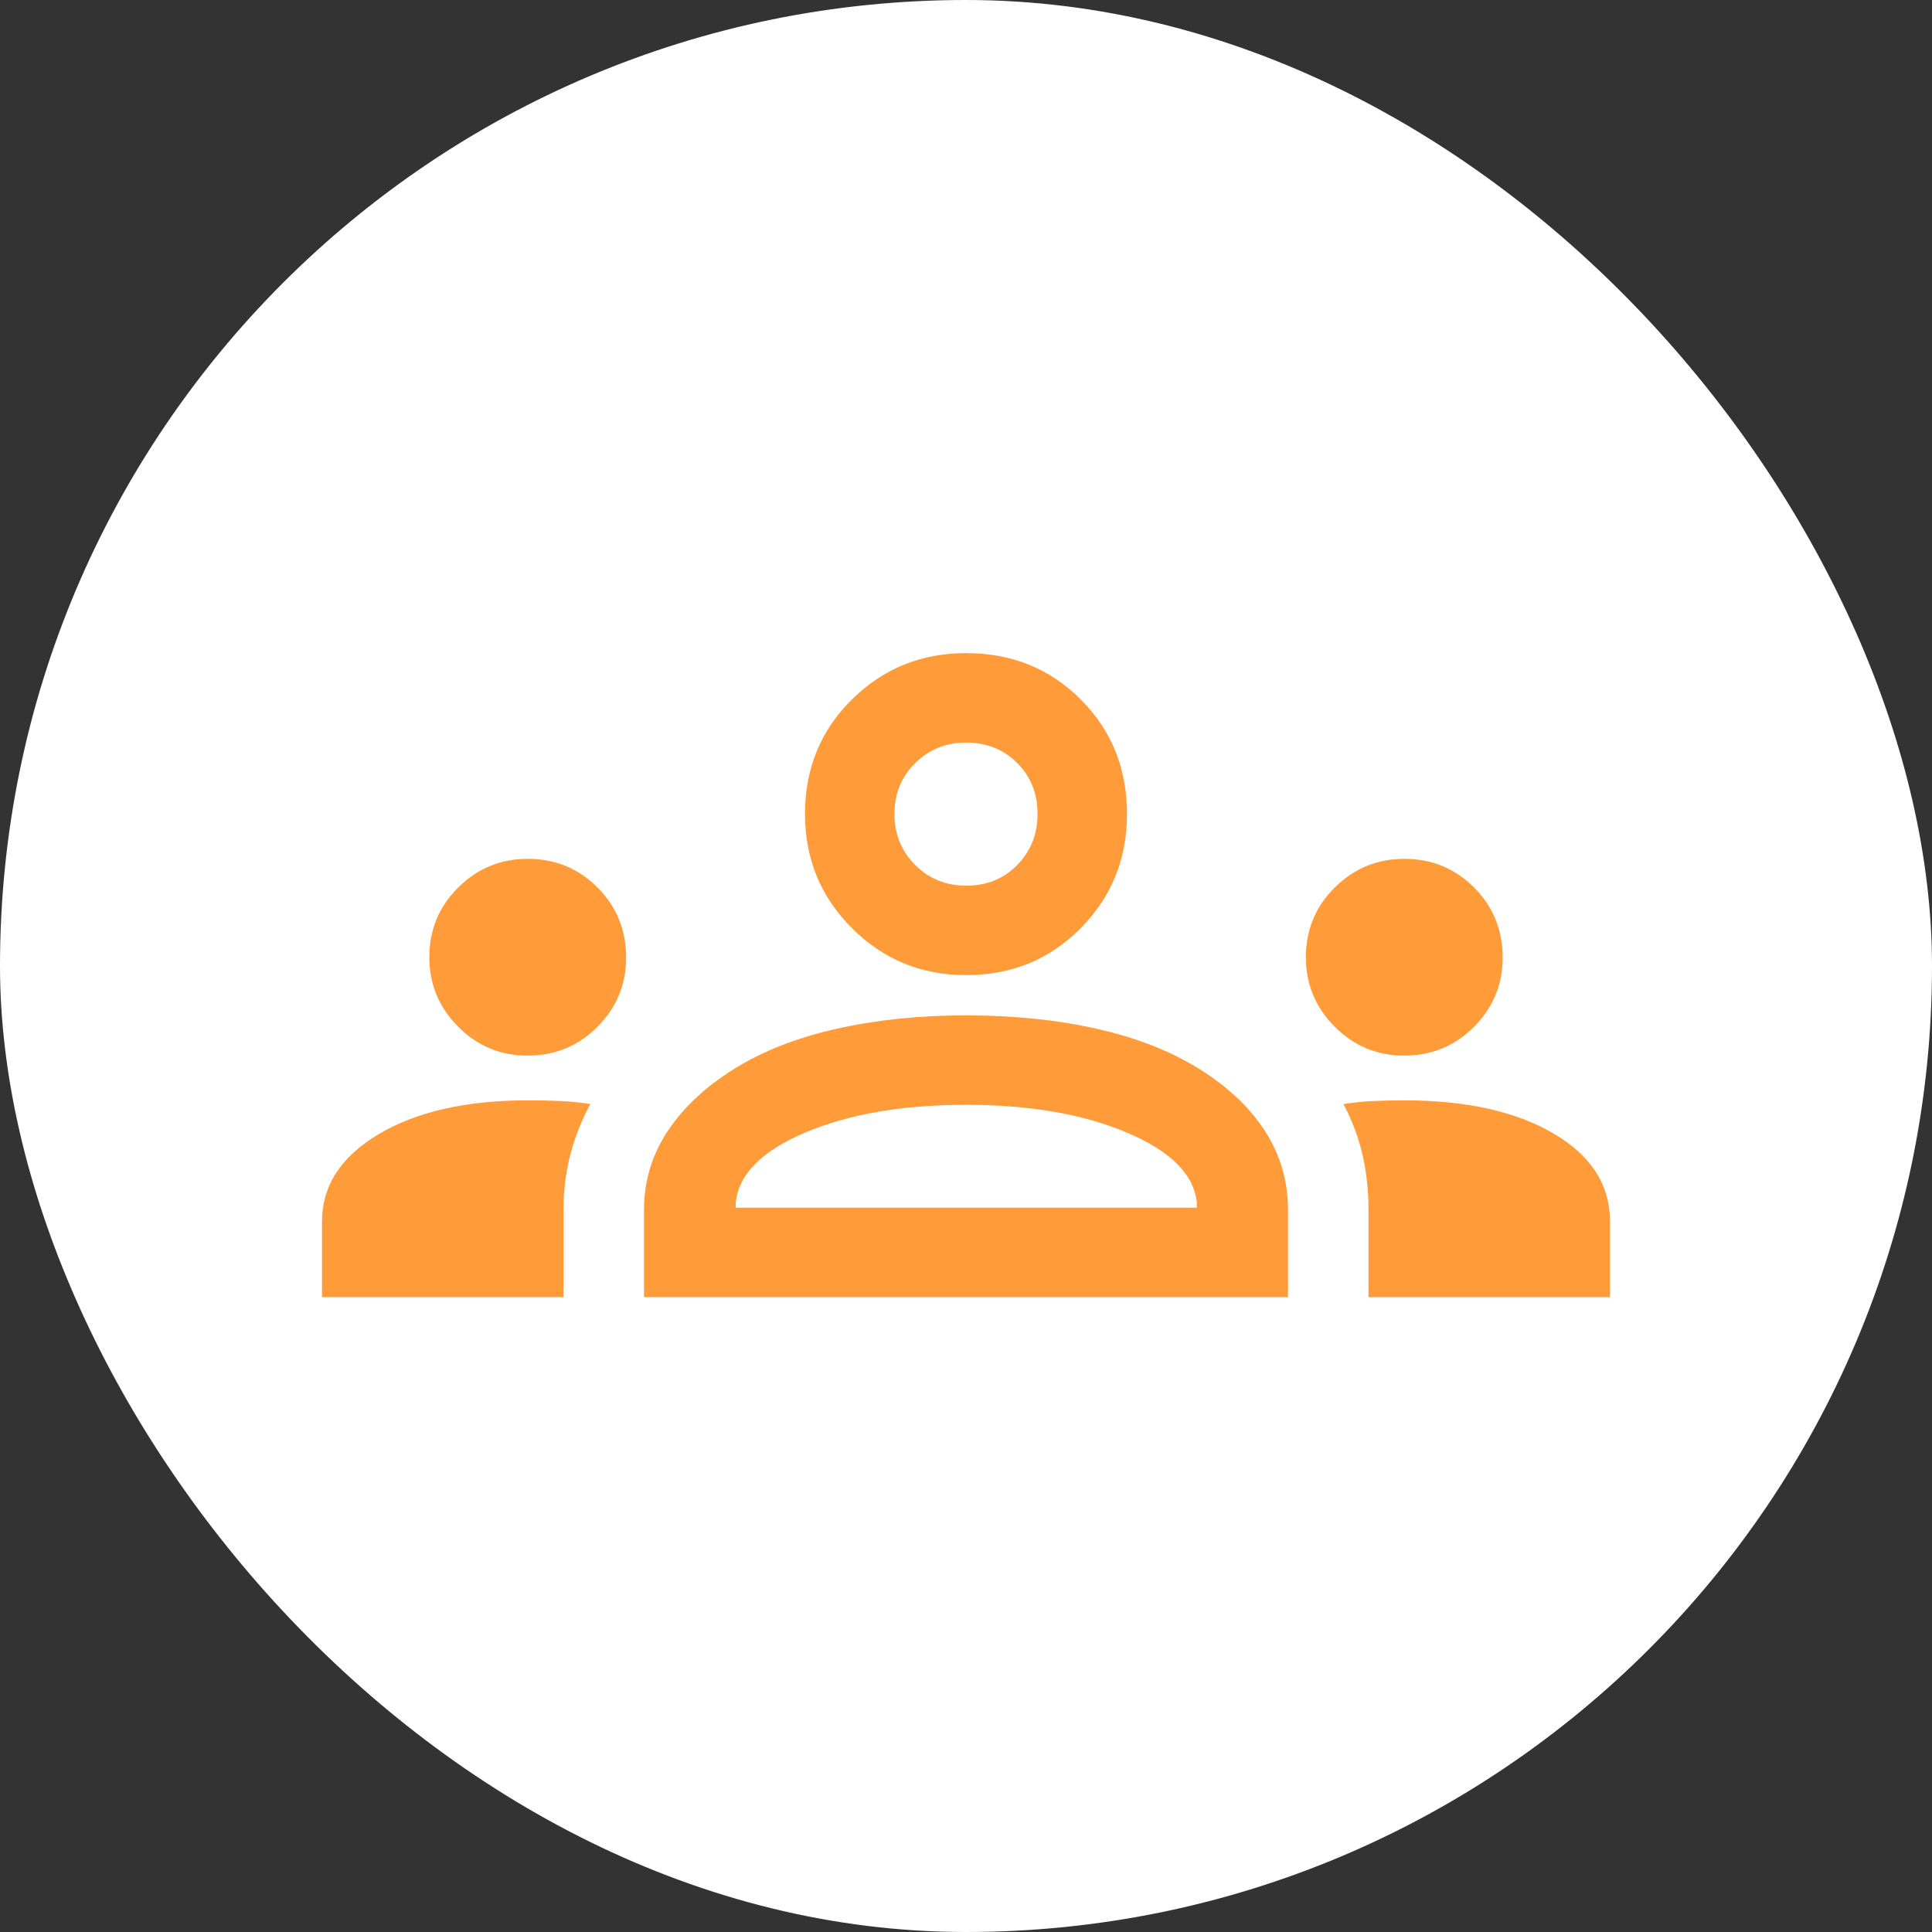
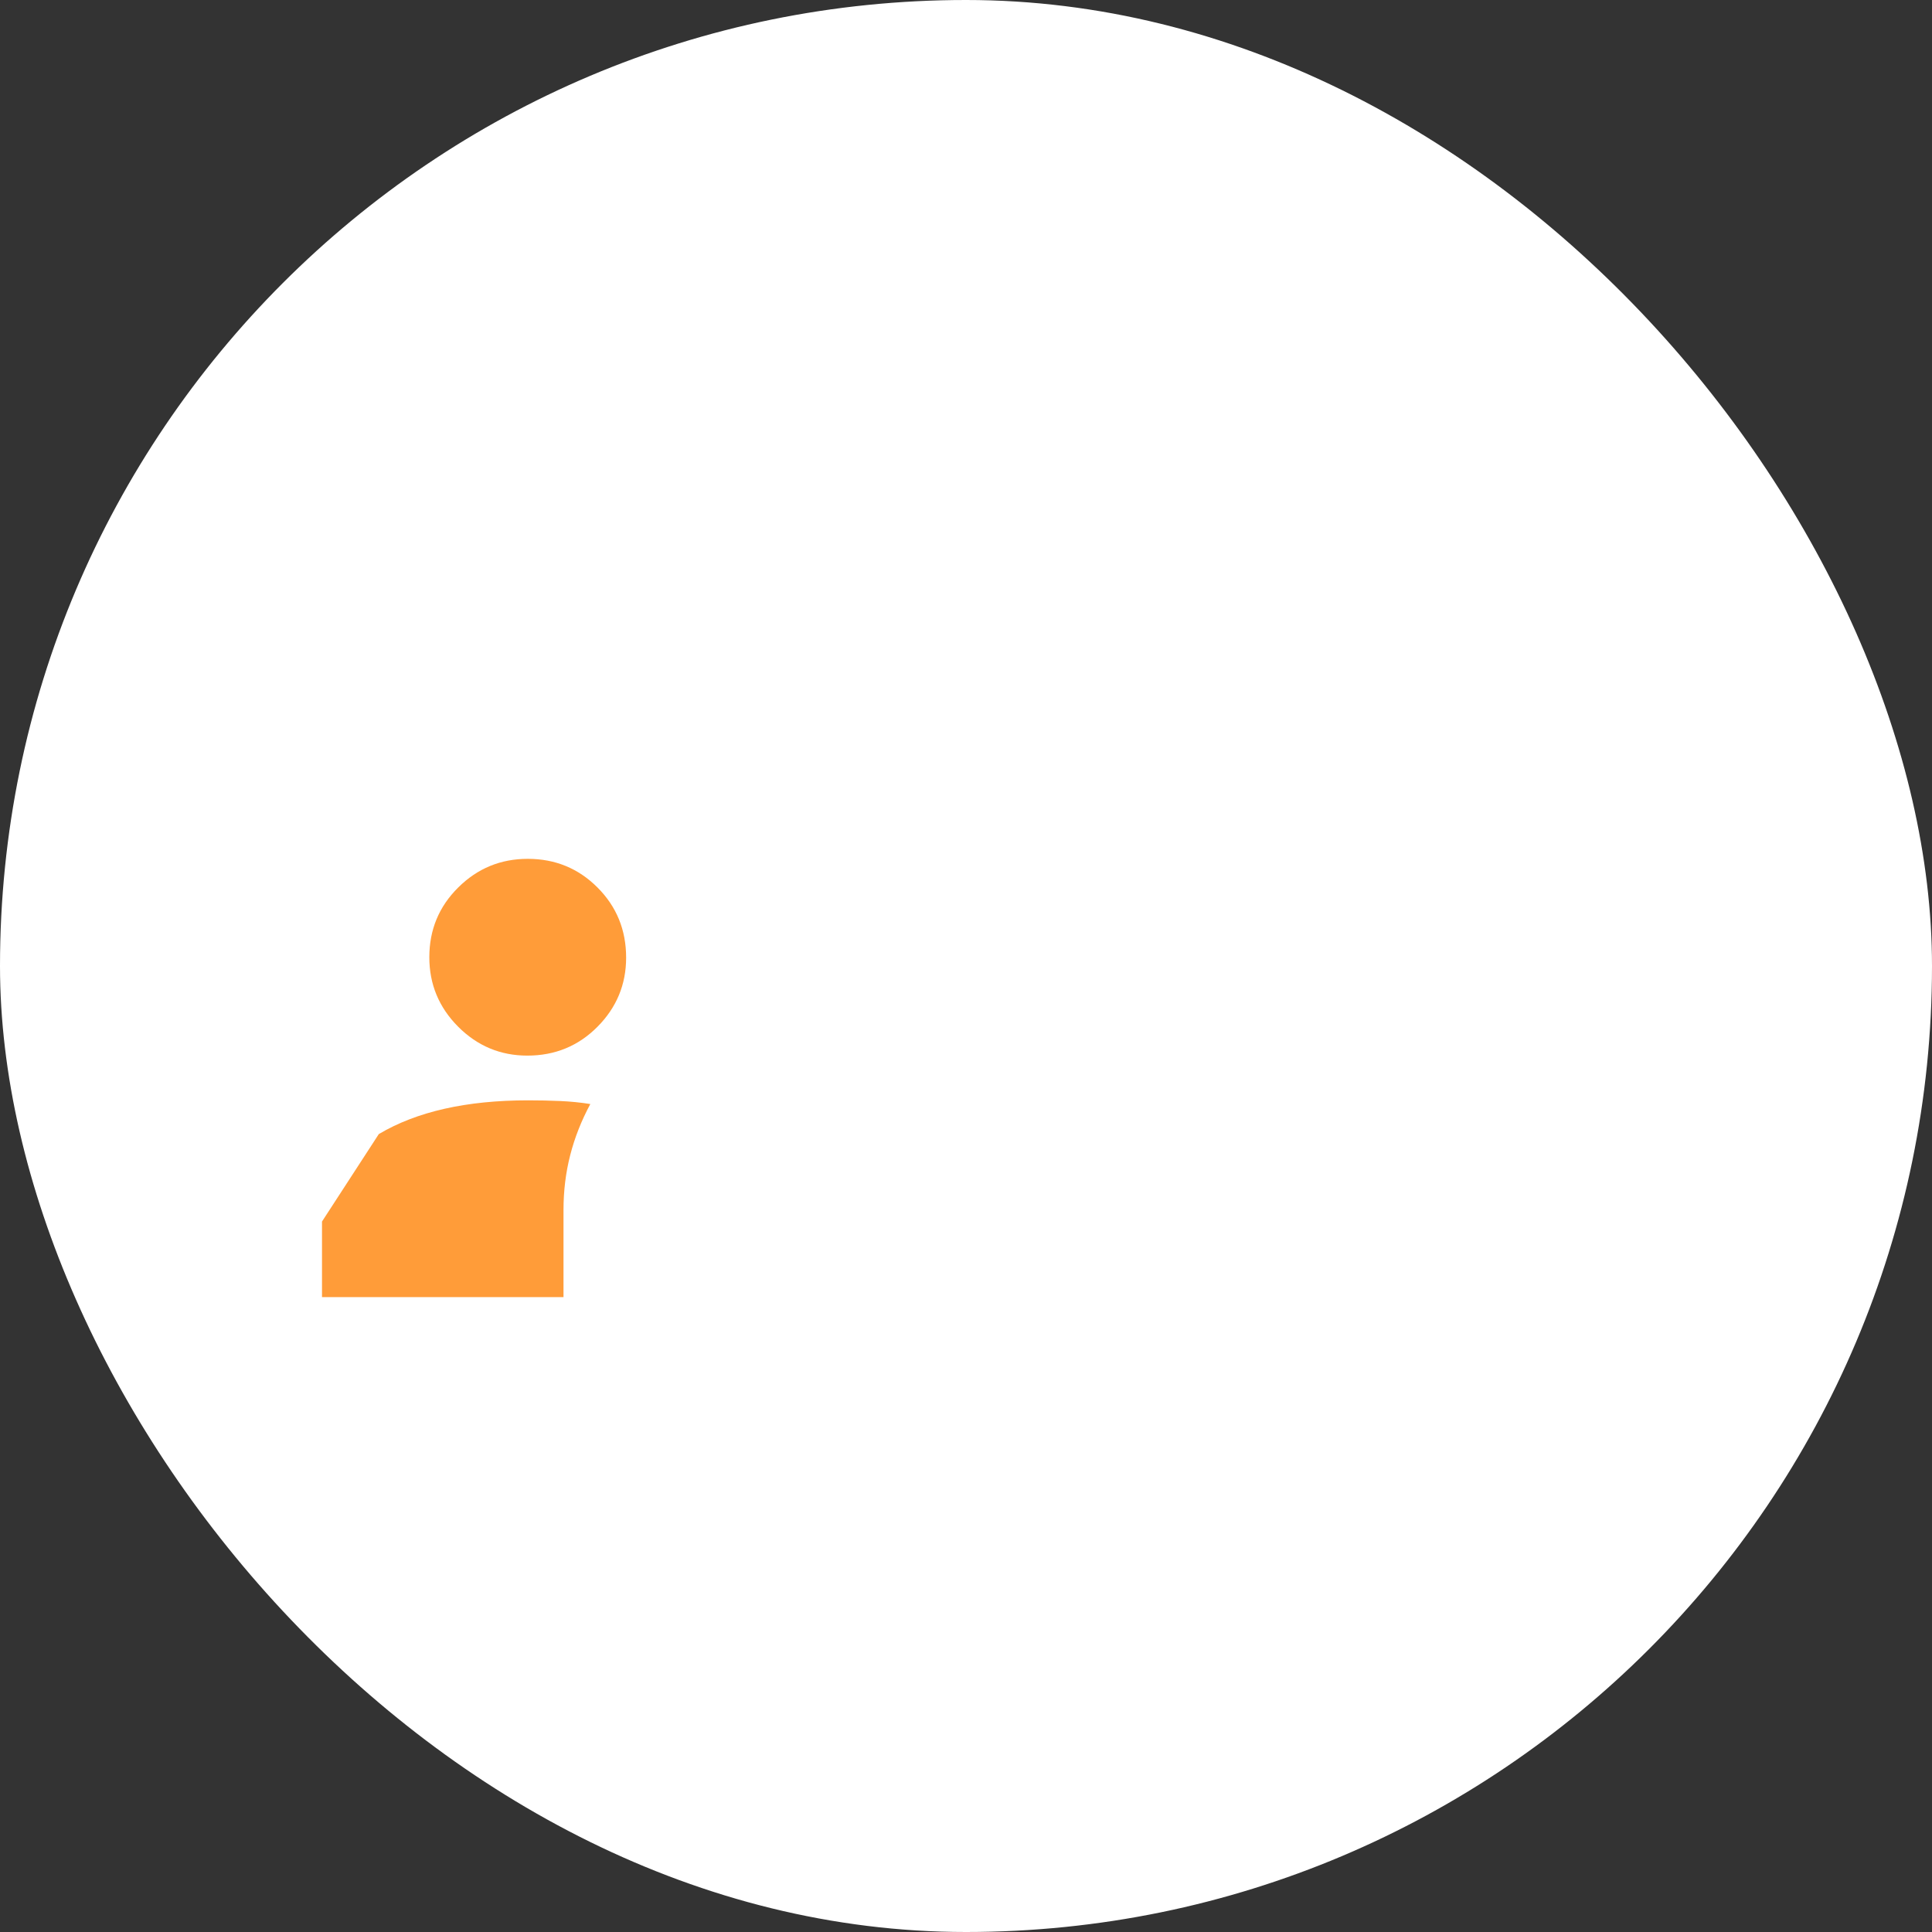
<svg xmlns="http://www.w3.org/2000/svg" width="60" height="60" viewBox="0 0 60 60" fill="none">
  <rect x="0" y="0" width="60" height="60" fill="#333333" stroke="none" />
  <rect width="60" height="60" rx="30" fill="white" />
-   <path d="M20 40.283V37.575C20 36.686 20.243 35.873 20.729 35.137C21.215 34.401 21.903 33.755 22.792 33.2C23.68 32.644 24.743 32.228 25.979 31.95C27.215 31.672 28.555 31.533 30 31.533C31.472 31.533 32.826 31.672 34.062 31.95C35.298 32.228 36.361 32.644 37.25 33.2C38.139 33.755 38.819 34.401 39.292 35.137C39.764 35.873 40 36.686 40 37.575V40.283H20ZM22.847 37.505H37.167V37.339C37.074 36.468 36.349 35.746 34.993 35.172C33.636 34.598 31.972 34.311 30 34.311C28.028 34.311 26.363 34.598 25.007 35.172C23.65 35.746 22.93 36.478 22.847 37.367V37.505ZM30 30.283C28.611 30.283 27.43 29.797 26.458 28.825C25.486 27.853 25 26.672 25 25.283C25 23.866 25.486 22.679 26.458 21.721C27.43 20.762 28.611 20.283 30 20.283C31.417 20.283 32.604 20.762 33.562 21.721C34.521 22.679 35 23.866 35 25.283C35 26.672 34.521 27.853 33.562 28.825C32.604 29.797 31.417 30.283 30 30.283ZM30.009 27.505C30.642 27.505 31.169 27.291 31.59 26.864C32.011 26.436 32.222 25.906 32.222 25.274C32.222 24.641 32.01 24.114 31.586 23.693C31.162 23.272 30.637 23.061 30.009 23.061C29.383 23.061 28.854 23.273 28.424 23.697C27.993 24.121 27.778 24.647 27.778 25.274C27.778 25.9 27.992 26.429 28.419 26.86C28.847 27.29 29.377 27.505 30.009 27.505Z" fill="#FF9C39" />
-   <path d="M10 37.936V40.283H17.5V37.575C17.5 36.985 17.569 36.418 17.708 35.875C17.847 35.332 18.055 34.803 18.333 34.287C18.028 34.238 17.715 34.207 17.396 34.193C17.077 34.179 16.745 34.172 16.399 34.172C14.485 34.172 12.94 34.521 11.764 35.22C10.588 35.918 10 36.824 10 37.936Z" fill="#FF9C39" />
-   <path d="M42.5 37.575V40.283H50V37.936C50 36.798 49.414 35.886 48.243 35.2C47.072 34.515 45.528 34.172 43.611 34.172C43.284 34.172 42.964 34.179 42.65 34.193C42.337 34.207 42.028 34.239 41.722 34.289C41.991 34.794 42.187 35.316 42.312 35.854C42.437 36.393 42.5 36.966 42.5 37.575Z" fill="#FF9C39" />
+   <path d="M10 37.936V40.283H17.5V37.575C17.5 36.985 17.569 36.418 17.708 35.875C17.847 35.332 18.055 34.803 18.333 34.287C18.028 34.238 17.715 34.207 17.396 34.193C17.077 34.179 16.745 34.172 16.399 34.172C14.485 34.172 12.94 34.521 11.764 35.22Z" fill="#FF9C39" />
  <path d="M14.229 31.886C14.826 32.484 15.542 32.783 16.377 32.783C17.237 32.783 17.963 32.484 18.555 31.887C19.148 31.29 19.445 30.574 19.445 29.74C19.445 28.88 19.148 28.154 18.555 27.561C17.963 26.968 17.241 26.672 16.389 26.672C15.548 26.672 14.829 26.968 14.231 27.561C13.632 28.154 13.333 28.876 13.333 29.728C13.333 30.568 13.632 31.287 14.229 31.886Z" fill="#FF9C39" />
-   <path d="M41.451 31.886C42.048 32.484 42.764 32.783 43.599 32.783C44.459 32.783 45.185 32.484 45.778 31.887C46.37 31.29 46.667 30.574 46.667 29.74C46.667 28.88 46.37 28.154 45.778 27.561C45.185 26.968 44.463 26.672 43.611 26.672C42.771 26.672 42.052 26.968 41.453 27.561C40.855 28.154 40.555 28.876 40.555 29.728C40.555 30.568 40.854 31.287 41.451 31.886Z" fill="#FF9C39" />
</svg>